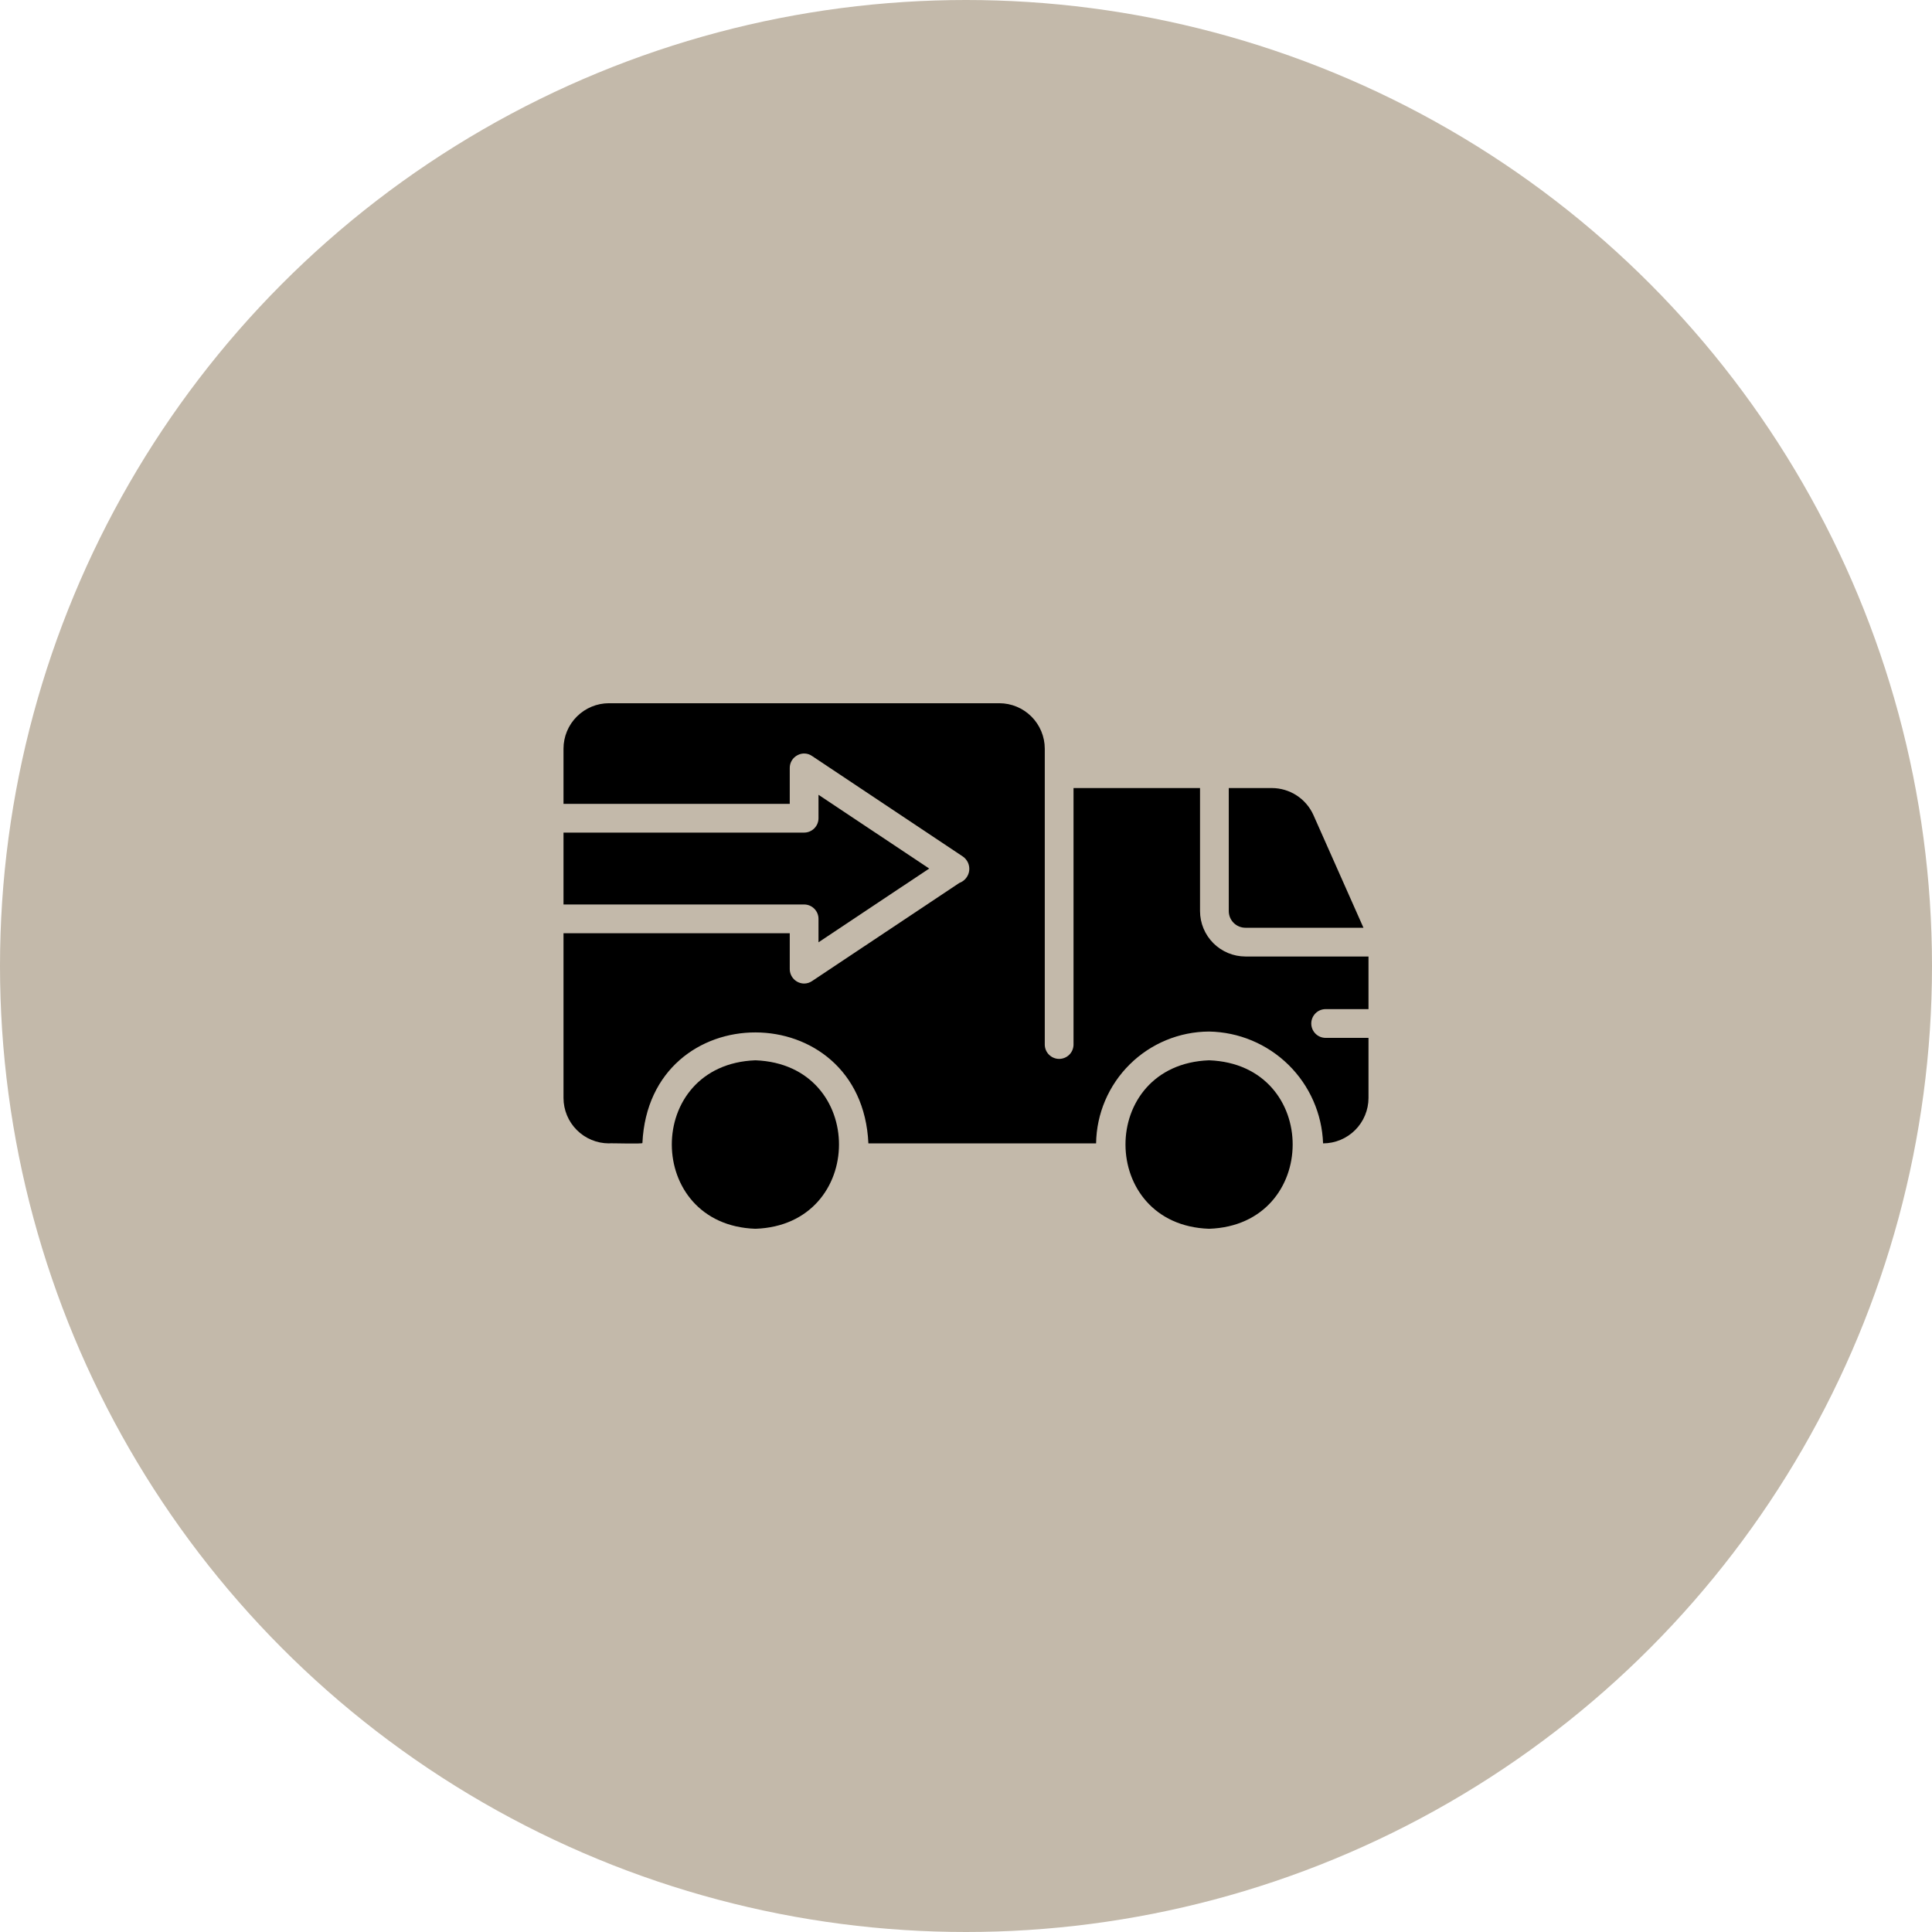
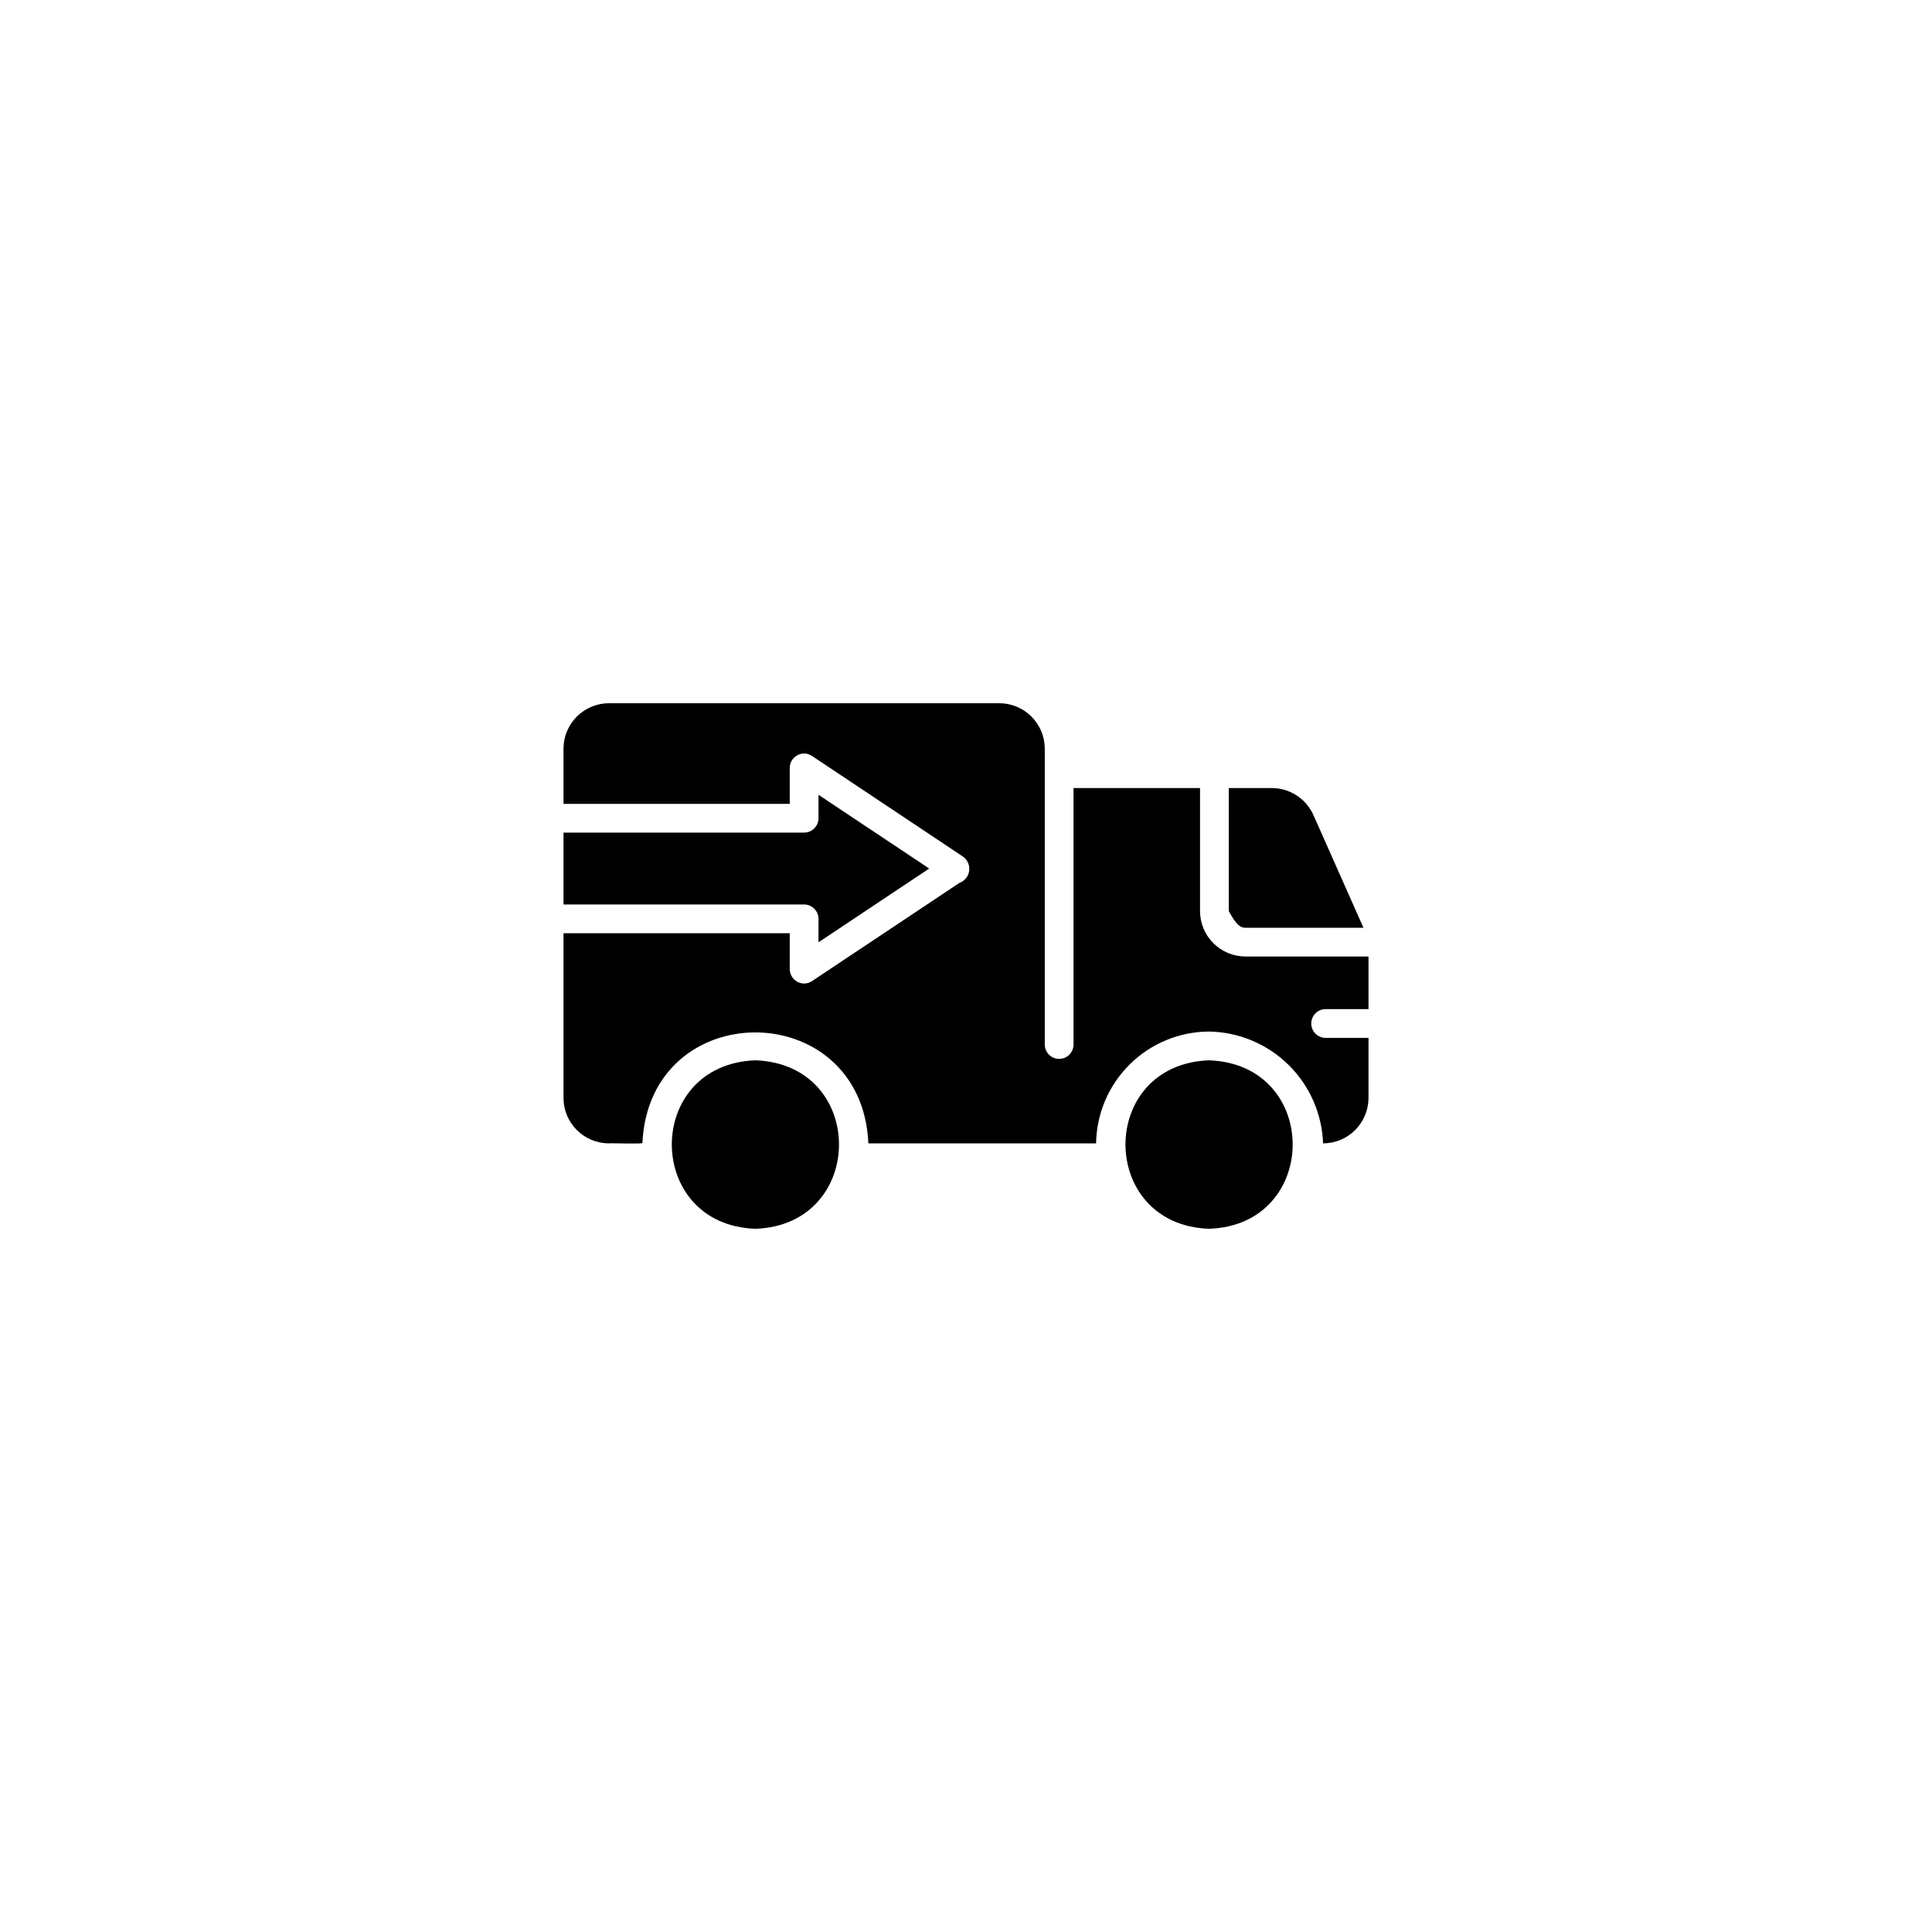
<svg xmlns="http://www.w3.org/2000/svg" width="84" height="84" viewBox="0 0 84 84" fill="none">
-   <circle cx="42" cy="42" r="42" fill="#C3B9AA" />
  <path d="M52.569 46.1C47.705 46.282 47.74 53.262 52.569 53.425C57.398 53.261 57.431 46.281 52.569 46.1Z" fill="black" />
  <path d="M32.844 46.1C27.98 46.282 28.015 53.262 32.844 53.425C37.673 53.261 37.706 46.281 32.844 46.1Z" fill="black" />
-   <path d="M54.15 40.337H59.281L57.106 35.438C56.95 35.089 56.696 34.792 56.376 34.584C56.056 34.376 55.682 34.264 55.3 34.263H53.425V39.612C53.425 39.805 53.501 39.989 53.637 40.125C53.773 40.261 53.958 40.337 54.15 40.337Z" fill="black" />
+   <path d="M54.15 40.337H59.281L57.106 35.438C56.95 35.089 56.696 34.792 56.376 34.584C56.056 34.376 55.682 34.264 55.3 34.263H53.425V39.612C53.773 40.261 53.958 40.337 54.15 40.337Z" fill="black" />
  <path d="M35.587 39.95V40.969L40.4 37.763L35.587 34.556V35.575C35.587 35.741 35.521 35.899 35.404 36.016C35.287 36.133 35.128 36.2 34.962 36.2H24.5V39.325H34.962C35.128 39.325 35.287 39.392 35.404 39.509C35.521 39.626 35.587 39.784 35.587 39.95Z" fill="black" />
  <path d="M57.625 43.875H59.5V41.587H54.15C53.627 41.586 53.125 41.378 52.755 41.008C52.385 40.638 52.176 40.136 52.175 39.612V34.263H46.675V45.425C46.672 45.589 46.605 45.745 46.488 45.86C46.371 45.974 46.214 46.039 46.05 46.039C45.886 46.039 45.729 45.974 45.612 45.86C45.495 45.745 45.428 45.589 45.425 45.425V32.55C45.424 32.026 45.215 31.525 44.845 31.155C44.475 30.785 43.974 30.576 43.45 30.575H26.475C25.951 30.576 25.45 30.785 25.08 31.155C24.709 31.525 24.501 32.026 24.5 32.55V34.95H34.337V33.388C34.337 33.274 34.367 33.163 34.426 33.066C34.484 32.969 34.568 32.89 34.669 32.837C34.767 32.782 34.879 32.756 34.992 32.762C35.105 32.767 35.214 32.804 35.306 32.869L41.869 37.244C41.966 37.312 42.042 37.407 42.09 37.516C42.137 37.625 42.154 37.745 42.138 37.863C42.122 37.981 42.073 38.092 41.998 38.185C41.923 38.277 41.825 38.347 41.712 38.388L35.306 42.656C35.205 42.725 35.085 42.762 34.962 42.763C34.797 42.761 34.639 42.695 34.522 42.578C34.405 42.461 34.339 42.303 34.337 42.138V40.575H24.5V47.737C24.501 48.261 24.709 48.763 25.08 49.133C25.45 49.503 25.951 49.711 26.475 49.712C26.476 49.695 27.968 49.747 27.931 49.694C28.235 43.276 37.464 43.29 37.756 49.712L47.656 49.712C47.675 48.42 48.2 47.187 49.119 46.277C50.037 45.368 51.276 44.855 52.569 44.85C53.86 44.872 55.094 45.388 56.017 46.293C56.939 47.197 57.479 48.422 57.525 49.712C58.048 49.711 58.55 49.503 58.92 49.133C59.29 48.763 59.499 48.261 59.5 47.737V45.125H57.625C57.461 45.122 57.305 45.055 57.191 44.938C57.076 44.821 57.012 44.664 57.012 44.5C57.012 44.336 57.076 44.179 57.191 44.062C57.305 43.945 57.461 43.878 57.625 43.875Z" fill="black" />
</svg>